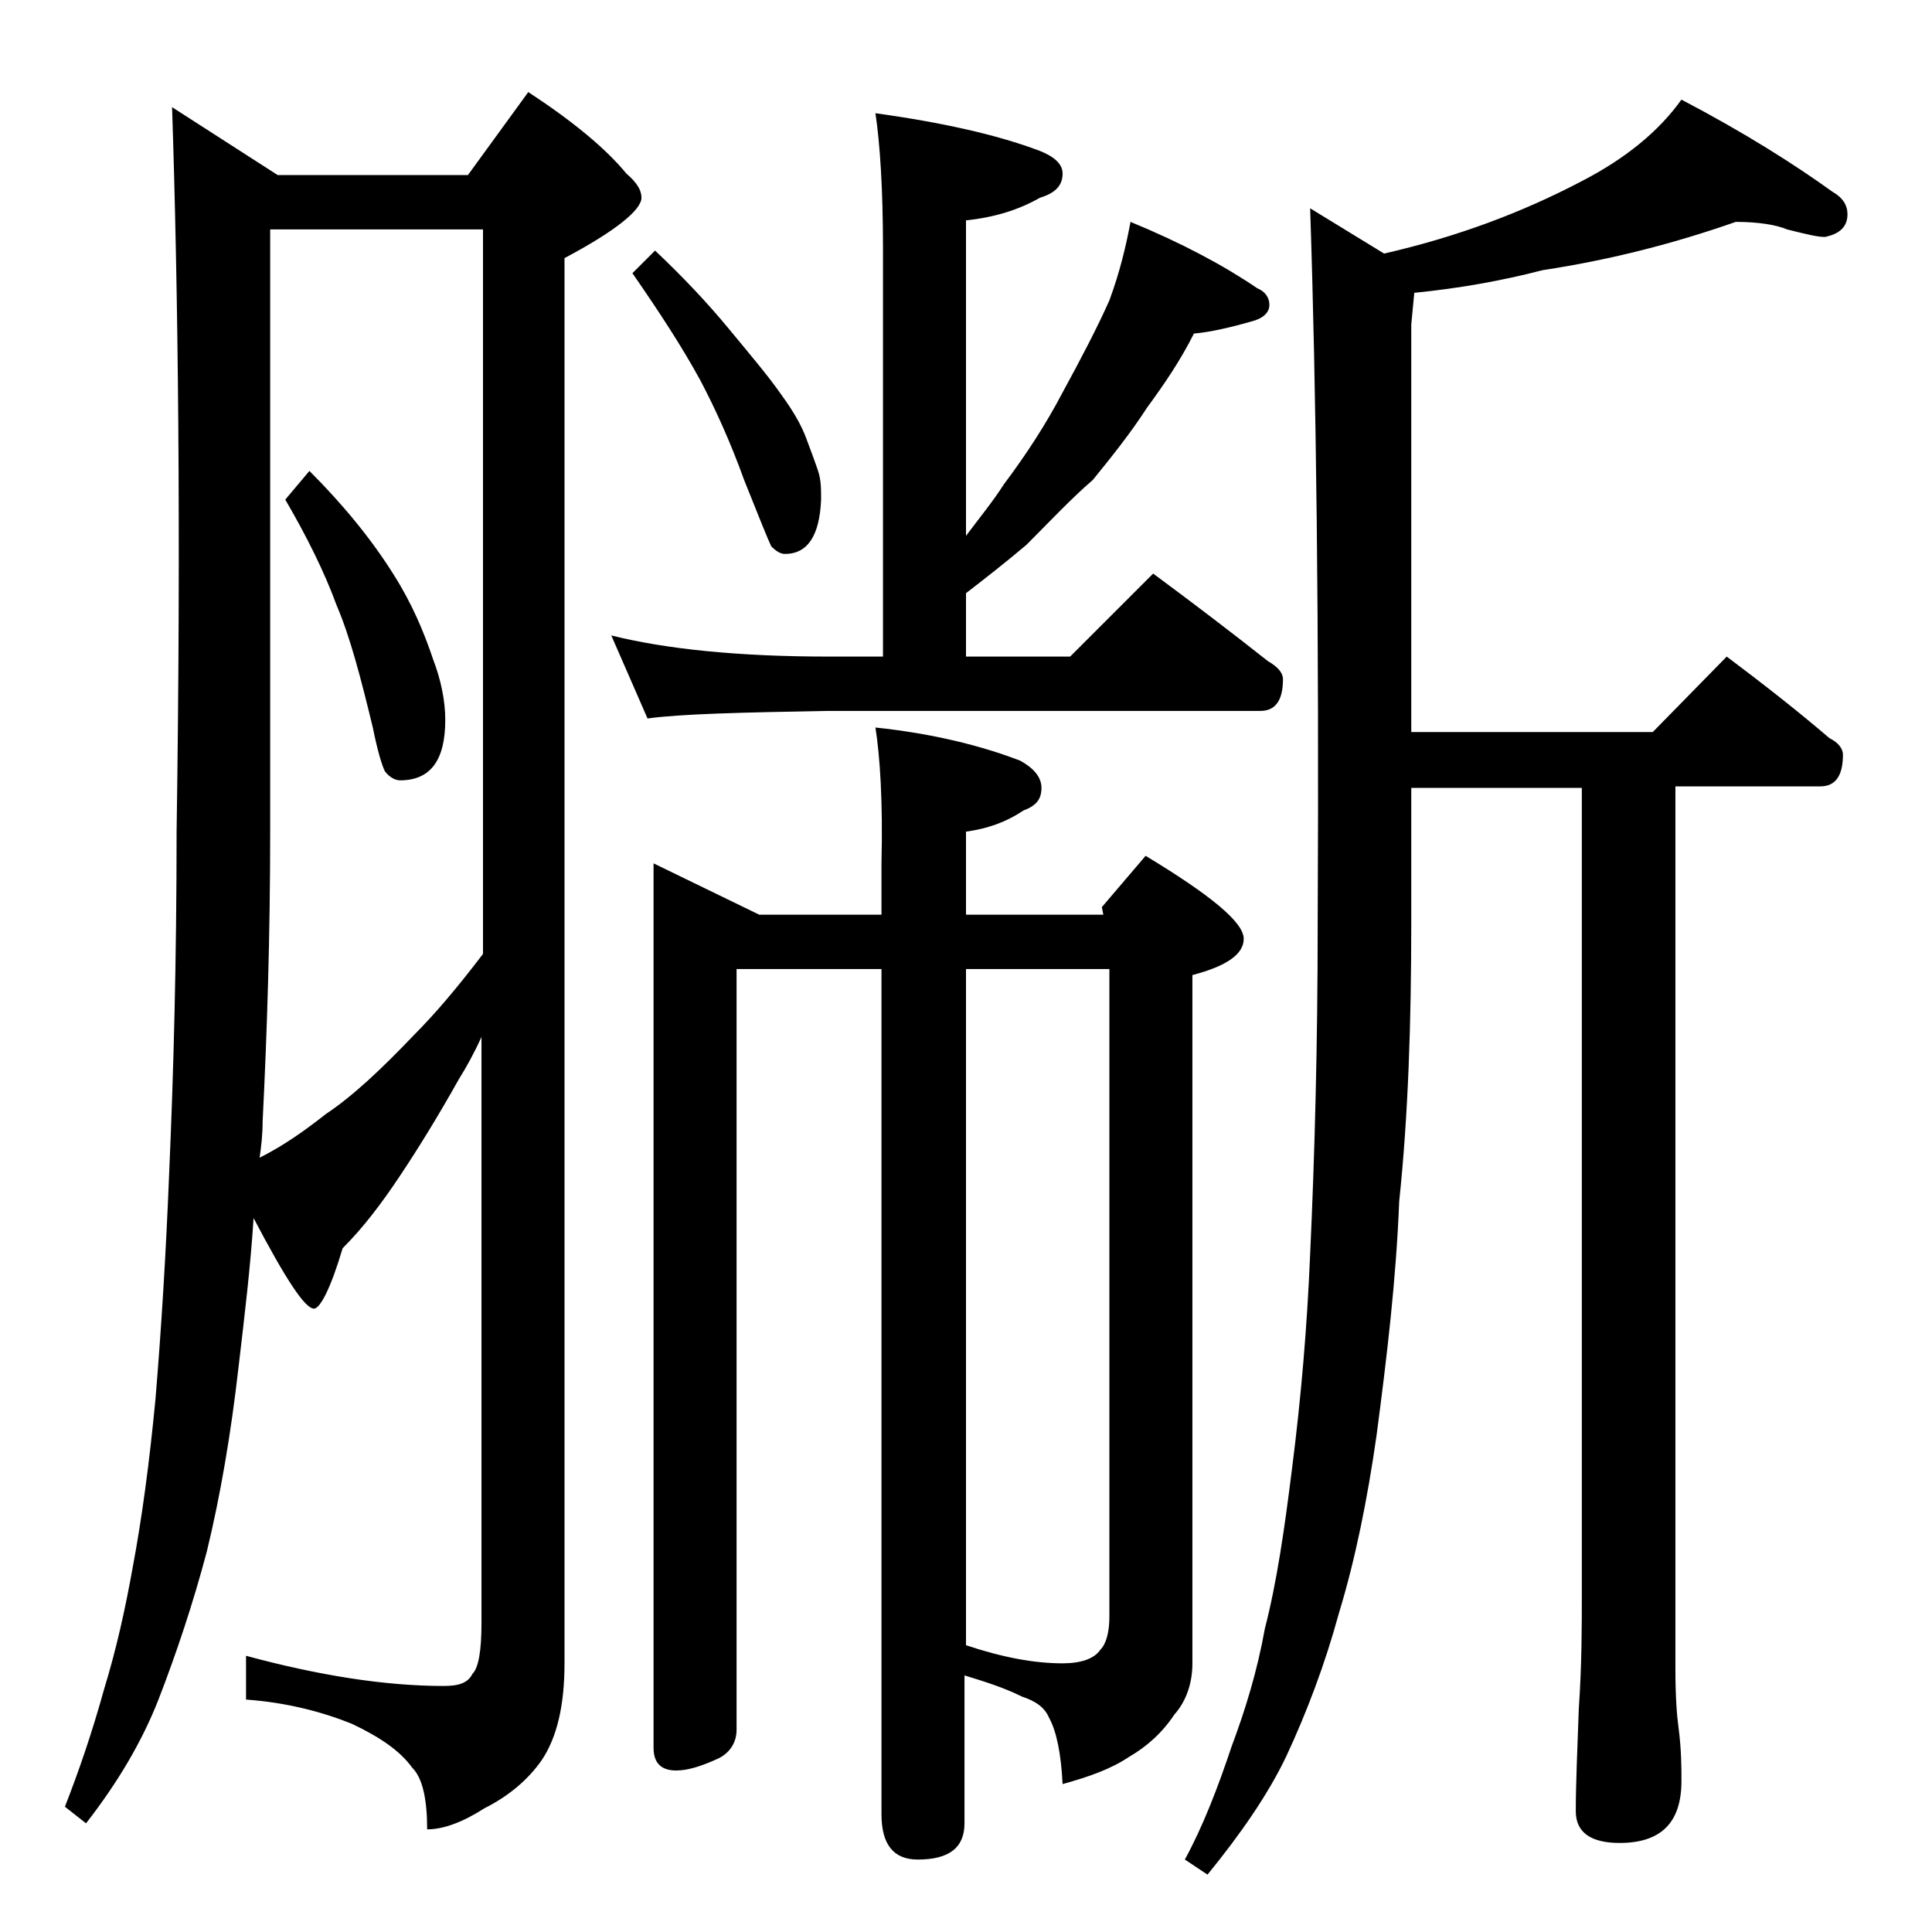
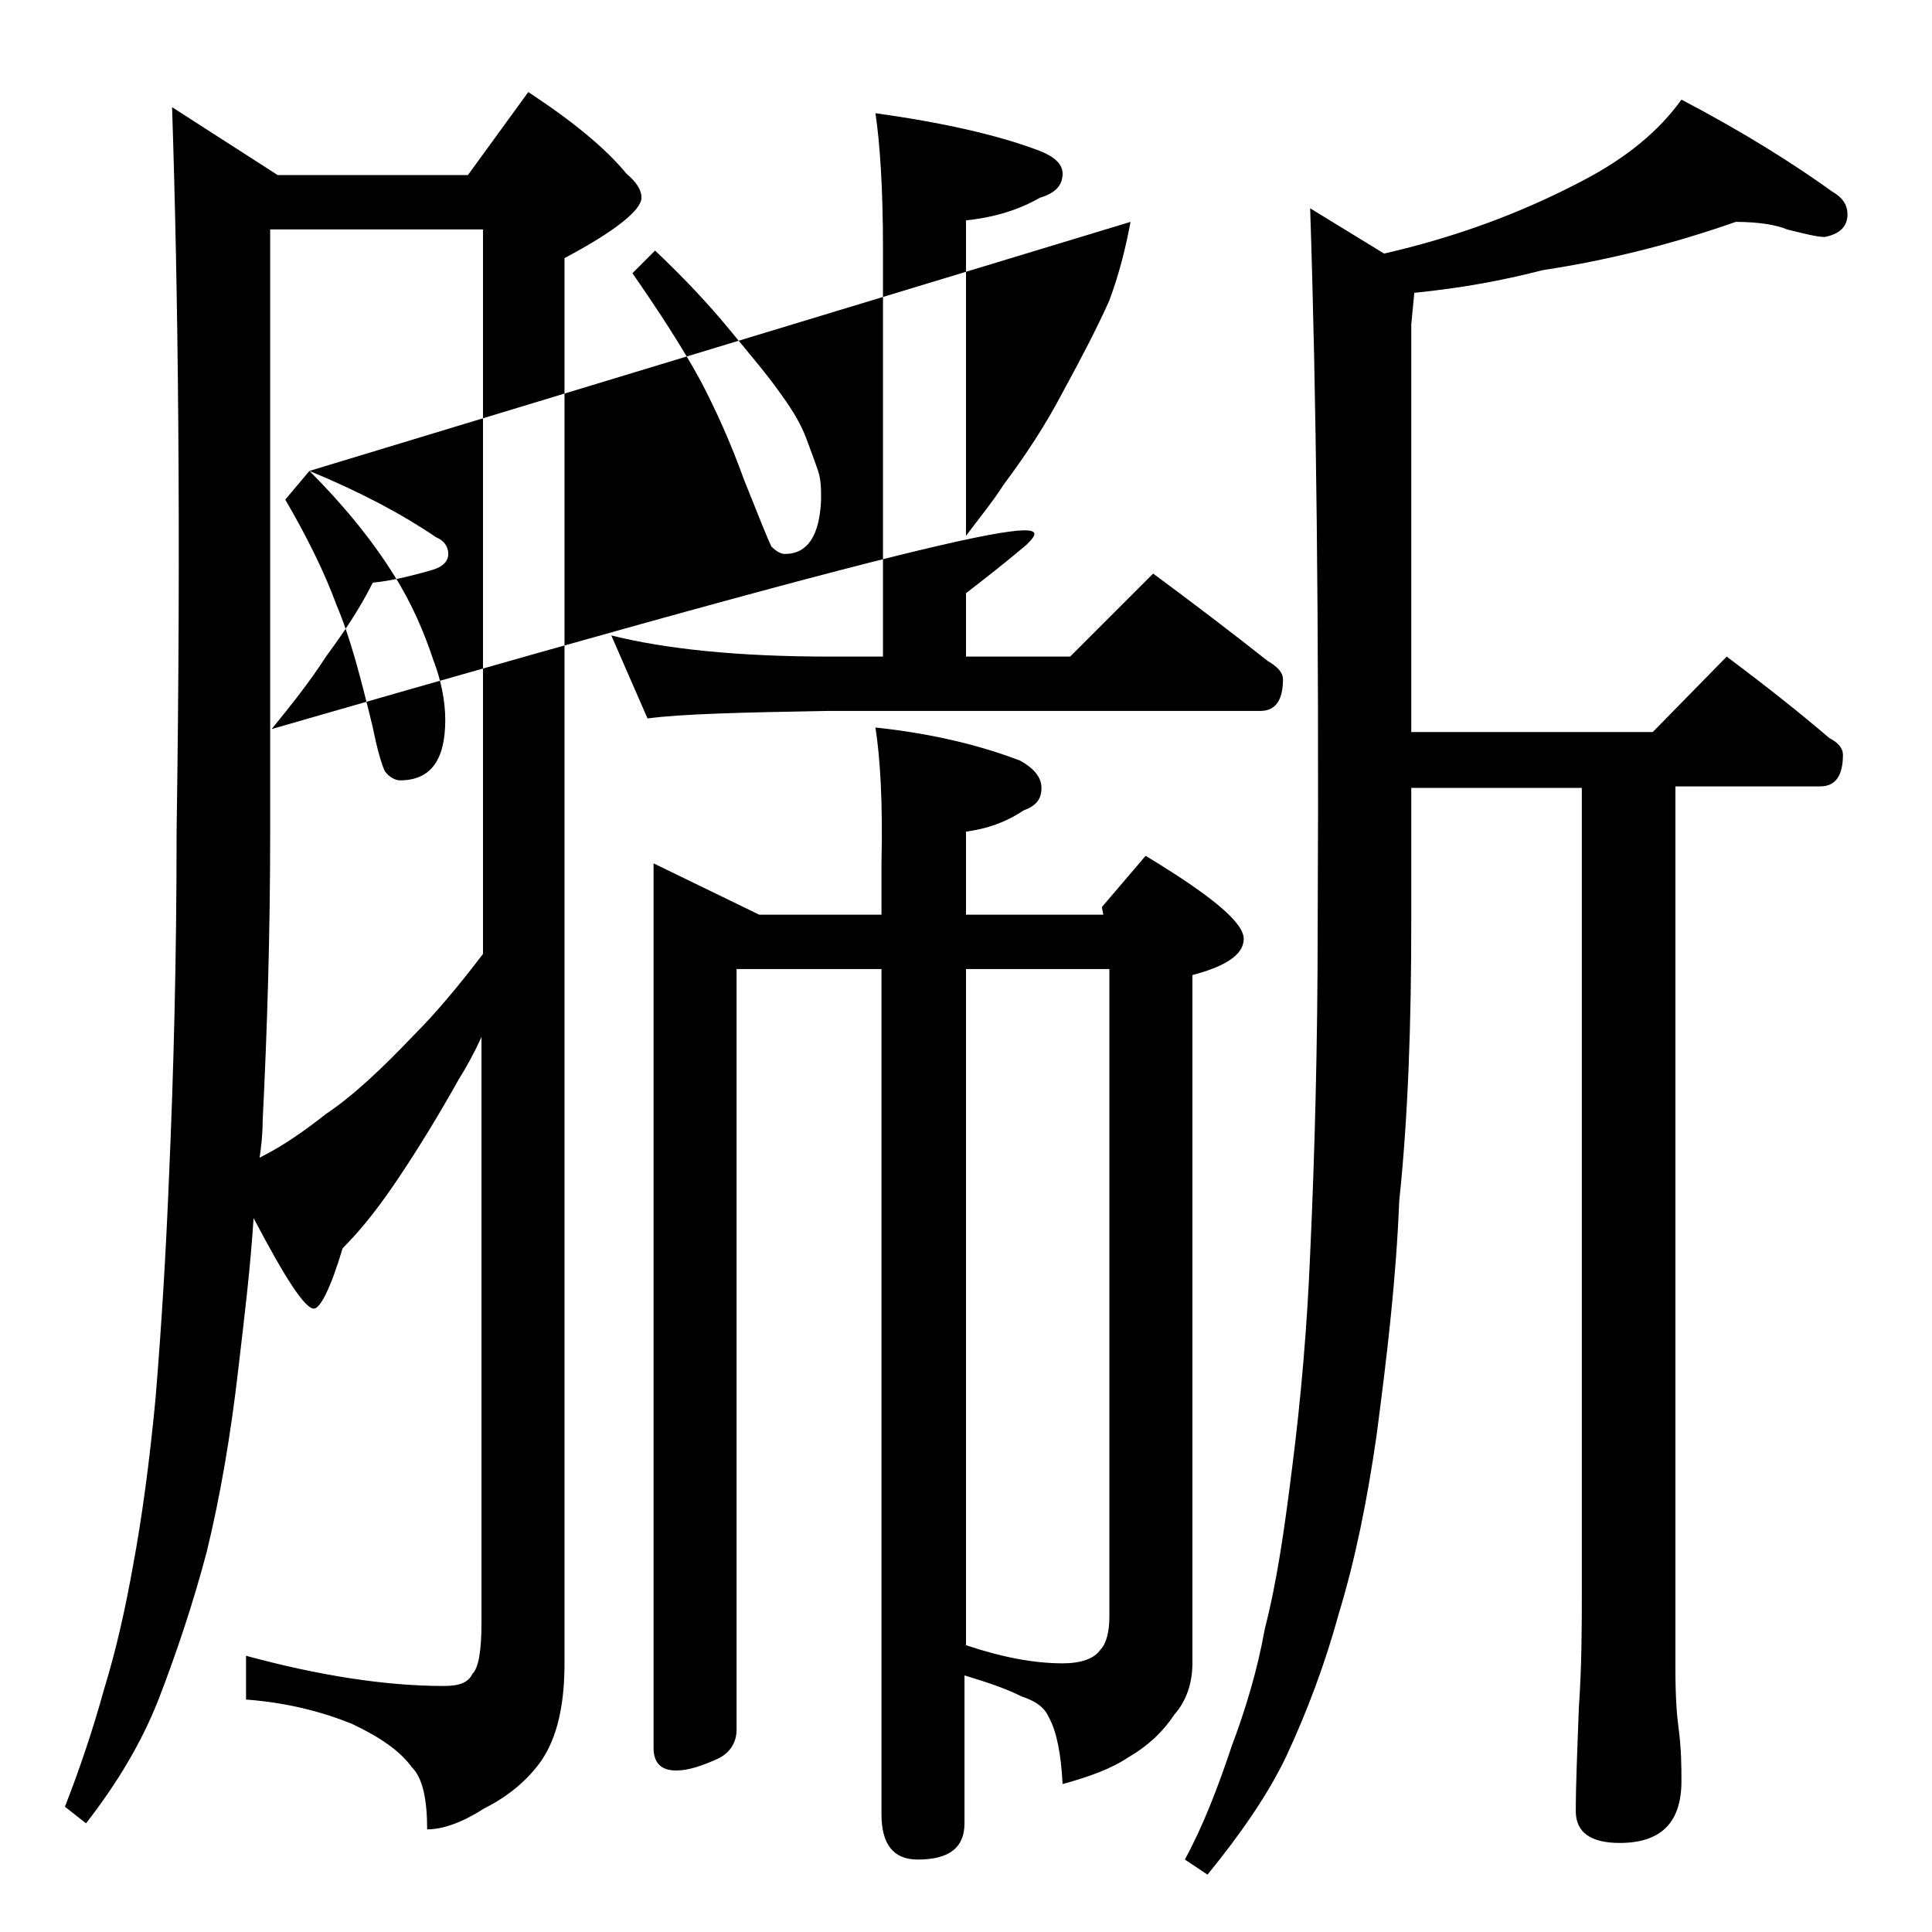
<svg xmlns="http://www.w3.org/2000/svg" version="1.1" id="Layer_1" x="0px" y="0px" viewBox="0 0 128 128" enable-background="new 0 0 128 128" xml:space="preserve">
-   <path d="M11.4,7.1l7,4.5H31l4-5.5c2.9,1.9,5.1,3.7,6.5,5.4c0.7,0.6,1,1.1,1,1.6c0,0.8-1.7,2.2-5.1,4v93.1c0,2.8-0.5,4.9-1.5,6.4  c-0.9,1.3-2.2,2.4-3.8,3.2c-1.4,0.9-2.7,1.4-3.8,1.4c0-2-0.3-3.4-1-4.1c-0.8-1.1-2.1-2-4-2.9c-2-0.8-4.3-1.4-7-1.6v-2.9  c4.8,1.3,9.2,2,13.1,2c1,0,1.6-0.2,1.9-0.8c0.4-0.4,0.6-1.5,0.6-3.4V68.7c-0.5,1.1-1,2-1.5,2.8c-1.4,2.5-2.7,4.6-3.9,6.4  c-1.2,1.8-2.4,3.4-3.8,4.8c-0.8,2.7-1.5,4-1.9,4c-0.6,0-1.9-2-4-6c-0.2,3.2-0.6,6.5-1,9.9c-0.5,4.4-1.2,8.5-2.1,12.2  c-0.9,3.4-2,6.7-3.2,9.8c-1.1,2.8-2.7,5.5-4.8,8.2l-1.4-1.1c0.9-2.3,1.8-4.9,2.6-7.8c0.8-2.6,1.4-5.3,1.9-8.1  c0.6-3.2,1.1-6.9,1.5-11.1c0.4-4.8,0.7-9.8,0.9-14.8c0.3-6.8,0.5-14.3,0.5-22.8C12,35.2,11.8,19.2,11.4,7.1z M17.2,76.7  c1.6-0.8,3-1.8,4.4-2.9c1.8-1.2,3.7-3,5.8-5.2c1.5-1.5,3-3.3,4.6-5.4v-48H17.9v39.9c0,6.8-0.2,13.2-0.5,19.2  C17.4,75.2,17.3,76,17.2,76.7z M20.5,31.2c2.2,2.2,4.1,4.5,5.6,6.9c1.2,1.9,2,3.8,2.6,5.6c0.5,1.3,0.8,2.7,0.8,4c0,2.7-1,4-3,4  c-0.3,0-0.7-0.2-1-0.6c-0.2-0.4-0.5-1.4-0.8-2.9c-0.8-3.3-1.5-6-2.4-8.1c-0.8-2.2-2-4.6-3.4-7L20.5,31.2z M74.9,14.7  c3.4,1.4,6.2,2.9,8.4,4.4c0.5,0.2,0.8,0.6,0.8,1.1s-0.4,0.9-1.2,1.1c-1.4,0.4-2.7,0.7-3.8,0.8c-0.9,1.8-2,3.4-3.1,4.9  c-1.1,1.7-2.3,3.2-3.6,4.8C71,33,69.6,34.5,68,36.1c-1.3,1.1-2.7,2.2-4,3.2v4.2h6.9l5.5-5.5c2.7,2,5.2,3.9,7.6,5.8  c0.7,0.4,1,0.8,1,1.2c0,1.4-0.5,2.1-1.5,2.1H54.9c-5.8,0.1-9.8,0.2-12,0.5l-2.4-5.5c3.6,0.9,8.4,1.4,14.4,1.4h3.6v-27  c0-4-0.2-7-0.5-9c4.3,0.6,8,1.4,10.9,2.5c1,0.4,1.5,0.9,1.5,1.5c0,0.8-0.5,1.3-1.5,1.6c-1.4,0.8-3,1.3-4.9,1.5v20.9  c0.9-1.2,1.8-2.3,2.5-3.4c1.5-2,2.8-4,3.9-6.1c1.2-2.2,2.3-4.3,3.1-6.1C74.2,18,74.6,16.3,74.9,14.7z M43.4,16.6  c1.9,1.8,3.5,3.5,4.9,5.2c1.4,1.7,2.6,3.1,3.5,4.4c0.8,1.1,1.3,2,1.6,2.8c0.3,0.8,0.6,1.6,0.8,2.2c0.2,0.6,0.2,1.2,0.2,1.9  c-0.1,2.4-0.9,3.6-2.4,3.6c-0.3,0-0.6-0.2-0.9-0.5c-0.2-0.4-0.8-1.9-1.8-4.4c-0.9-2.5-1.9-4.7-2.9-6.6c-1.2-2.2-2.7-4.5-4.5-7.1  L43.4,16.6z M58,48.2c3.8,0.4,7,1.2,9.6,2.2c0.9,0.5,1.4,1.1,1.4,1.8c0,0.8-0.4,1.2-1.2,1.5c-1.2,0.8-2.4,1.2-3.8,1.4v5.5h9.1  L73,60.1l2.9-3.4c4.3,2.6,6.5,4.4,6.5,5.5c0,1-1.1,1.8-3.4,2.4v45.6c0,1.3-0.4,2.5-1.2,3.4c-0.8,1.2-1.8,2.1-3,2.8  c-1.2,0.8-2.6,1.3-4.4,1.8c-0.1-2-0.4-3.5-0.9-4.4c-0.3-0.7-0.9-1.1-1.8-1.4c-1.2-0.6-2.5-1-3.8-1.4v9.8c0,1.6-1,2.4-3.1,2.4  c-1.6,0-2.4-1-2.4-3V64.2h-9.6v50.4c0,0.8-0.4,1.5-1.2,1.9c-1.1,0.5-2,0.8-2.8,0.8c-1,0-1.5-0.5-1.5-1.5V57.2l7,3.4h8.1v-3.4  C58.5,53.1,58.3,50.1,58,48.2z M64,109c2.4,0.8,4.5,1.2,6.4,1.2c1.2,0,2.1-0.3,2.5-0.9c0.4-0.4,0.6-1.2,0.6-2.2V64.2H64V109z   M115,14.7c-4,1.4-8.2,2.5-12.8,3.2c-2.7,0.7-5.5,1.2-8.5,1.5l-0.2,2.1v27h16l4.9-5c2.4,1.8,4.7,3.6,6.8,5.4  c0.6,0.3,0.9,0.7,0.9,1.1c0,1.4-0.5,2.1-1.5,2.1H111v58.5c0,1.8,0.1,3.1,0.2,3.8c0.2,1.5,0.2,2.7,0.2,3.6c0,2.8-1.4,4.1-4.1,4.1  c-1.9,0-2.9-0.7-2.9-2.1c0-1.8,0.1-4,0.2-6.8c0.2-2.9,0.2-5.5,0.2-7.6V52.2H93.5v8.9c0,6.6-0.2,12.8-0.8,18.5  c-0.2,5.1-0.8,10.2-1.5,15.5c-0.6,4.2-1.4,8.2-2.5,11.8c-0.9,3.3-2.1,6.5-3.5,9.5c-1.2,2.5-3,5.1-5.2,7.8l-1.5-1  c1.2-2.2,2.2-4.8,3.1-7.5c0.9-2.4,1.7-5,2.2-7.8c0.8-3.1,1.3-6.6,1.8-10.6c0.6-4.7,1-9.4,1.2-14.2c0.3-6.5,0.5-13.8,0.5-21.9  c0.1-19.8-0.1-35.5-0.5-47.4l4.9,3c4.8-1.1,9.1-2.7,13.1-4.8c2.9-1.5,5.1-3.3,6.6-5.4c4.2,2.2,7.5,4.3,10,6.1c0.7,0.4,1,0.9,1,1.5  c0,0.8-0.5,1.3-1.5,1.5c-0.5,0-1.3-0.2-2.5-0.5C117.7,14.9,116.5,14.7,115,14.7z" />
+   <path d="M11.4,7.1l7,4.5H31l4-5.5c2.9,1.9,5.1,3.7,6.5,5.4c0.7,0.6,1,1.1,1,1.6c0,0.8-1.7,2.2-5.1,4v93.1c0,2.8-0.5,4.9-1.5,6.4  c-0.9,1.3-2.2,2.4-3.8,3.2c-1.4,0.9-2.7,1.4-3.8,1.4c0-2-0.3-3.4-1-4.1c-0.8-1.1-2.1-2-4-2.9c-2-0.8-4.3-1.4-7-1.6v-2.9  c4.8,1.3,9.2,2,13.1,2c1,0,1.6-0.2,1.9-0.8c0.4-0.4,0.6-1.5,0.6-3.4V68.7c-0.5,1.1-1,2-1.5,2.8c-1.4,2.5-2.7,4.6-3.9,6.4  c-1.2,1.8-2.4,3.4-3.8,4.8c-0.8,2.7-1.5,4-1.9,4c-0.6,0-1.9-2-4-6c-0.2,3.2-0.6,6.5-1,9.9c-0.5,4.4-1.2,8.5-2.1,12.2  c-0.9,3.4-2,6.7-3.2,9.8c-1.1,2.8-2.7,5.5-4.8,8.2l-1.4-1.1c0.9-2.3,1.8-4.9,2.6-7.8c0.8-2.6,1.4-5.3,1.9-8.1  c0.6-3.2,1.1-6.9,1.5-11.1c0.4-4.8,0.7-9.8,0.9-14.8c0.3-6.8,0.5-14.3,0.5-22.8C12,35.2,11.8,19.2,11.4,7.1z M17.2,76.7  c1.6-0.8,3-1.8,4.4-2.9c1.8-1.2,3.7-3,5.8-5.2c1.5-1.5,3-3.3,4.6-5.4v-48H17.9v39.9c0,6.8-0.2,13.2-0.5,19.2  C17.4,75.2,17.3,76,17.2,76.7z M20.5,31.2c2.2,2.2,4.1,4.5,5.6,6.9c1.2,1.9,2,3.8,2.6,5.6c0.5,1.3,0.8,2.7,0.8,4c0,2.7-1,4-3,4  c-0.3,0-0.7-0.2-1-0.6c-0.2-0.4-0.5-1.4-0.8-2.9c-0.8-3.3-1.5-6-2.4-8.1c-0.8-2.2-2-4.6-3.4-7L20.5,31.2z c3.4,1.4,6.2,2.9,8.4,4.4c0.5,0.2,0.8,0.6,0.8,1.1s-0.4,0.9-1.2,1.1c-1.4,0.4-2.7,0.7-3.8,0.8c-0.9,1.8-2,3.4-3.1,4.9  c-1.1,1.7-2.3,3.2-3.6,4.8C71,33,69.6,34.5,68,36.1c-1.3,1.1-2.7,2.2-4,3.2v4.2h6.9l5.5-5.5c2.7,2,5.2,3.9,7.6,5.8  c0.7,0.4,1,0.8,1,1.2c0,1.4-0.5,2.1-1.5,2.1H54.9c-5.8,0.1-9.8,0.2-12,0.5l-2.4-5.5c3.6,0.9,8.4,1.4,14.4,1.4h3.6v-27  c0-4-0.2-7-0.5-9c4.3,0.6,8,1.4,10.9,2.5c1,0.4,1.5,0.9,1.5,1.5c0,0.8-0.5,1.3-1.5,1.6c-1.4,0.8-3,1.3-4.9,1.5v20.9  c0.9-1.2,1.8-2.3,2.5-3.4c1.5-2,2.8-4,3.9-6.1c1.2-2.2,2.3-4.3,3.1-6.1C74.2,18,74.6,16.3,74.9,14.7z M43.4,16.6  c1.9,1.8,3.5,3.5,4.9,5.2c1.4,1.7,2.6,3.1,3.5,4.4c0.8,1.1,1.3,2,1.6,2.8c0.3,0.8,0.6,1.6,0.8,2.2c0.2,0.6,0.2,1.2,0.2,1.9  c-0.1,2.4-0.9,3.6-2.4,3.6c-0.3,0-0.6-0.2-0.9-0.5c-0.2-0.4-0.8-1.9-1.8-4.4c-0.9-2.5-1.9-4.7-2.9-6.6c-1.2-2.2-2.7-4.5-4.5-7.1  L43.4,16.6z M58,48.2c3.8,0.4,7,1.2,9.6,2.2c0.9,0.5,1.4,1.1,1.4,1.8c0,0.8-0.4,1.2-1.2,1.5c-1.2,0.8-2.4,1.2-3.8,1.4v5.5h9.1  L73,60.1l2.9-3.4c4.3,2.6,6.5,4.4,6.5,5.5c0,1-1.1,1.8-3.4,2.4v45.6c0,1.3-0.4,2.5-1.2,3.4c-0.8,1.2-1.8,2.1-3,2.8  c-1.2,0.8-2.6,1.3-4.4,1.8c-0.1-2-0.4-3.5-0.9-4.4c-0.3-0.7-0.9-1.1-1.8-1.4c-1.2-0.6-2.5-1-3.8-1.4v9.8c0,1.6-1,2.4-3.1,2.4  c-1.6,0-2.4-1-2.4-3V64.2h-9.6v50.4c0,0.8-0.4,1.5-1.2,1.9c-1.1,0.5-2,0.8-2.8,0.8c-1,0-1.5-0.5-1.5-1.5V57.2l7,3.4h8.1v-3.4  C58.5,53.1,58.3,50.1,58,48.2z M64,109c2.4,0.8,4.5,1.2,6.4,1.2c1.2,0,2.1-0.3,2.5-0.9c0.4-0.4,0.6-1.2,0.6-2.2V64.2H64V109z   M115,14.7c-4,1.4-8.2,2.5-12.8,3.2c-2.7,0.7-5.5,1.2-8.5,1.5l-0.2,2.1v27h16l4.9-5c2.4,1.8,4.7,3.6,6.8,5.4  c0.6,0.3,0.9,0.7,0.9,1.1c0,1.4-0.5,2.1-1.5,2.1H111v58.5c0,1.8,0.1,3.1,0.2,3.8c0.2,1.5,0.2,2.7,0.2,3.6c0,2.8-1.4,4.1-4.1,4.1  c-1.9,0-2.9-0.7-2.9-2.1c0-1.8,0.1-4,0.2-6.8c0.2-2.9,0.2-5.5,0.2-7.6V52.2H93.5v8.9c0,6.6-0.2,12.8-0.8,18.5  c-0.2,5.1-0.8,10.2-1.5,15.5c-0.6,4.2-1.4,8.2-2.5,11.8c-0.9,3.3-2.1,6.5-3.5,9.5c-1.2,2.5-3,5.1-5.2,7.8l-1.5-1  c1.2-2.2,2.2-4.8,3.1-7.5c0.9-2.4,1.7-5,2.2-7.8c0.8-3.1,1.3-6.6,1.8-10.6c0.6-4.7,1-9.4,1.2-14.2c0.3-6.5,0.5-13.8,0.5-21.9  c0.1-19.8-0.1-35.5-0.5-47.4l4.9,3c4.8-1.1,9.1-2.7,13.1-4.8c2.9-1.5,5.1-3.3,6.6-5.4c4.2,2.2,7.5,4.3,10,6.1c0.7,0.4,1,0.9,1,1.5  c0,0.8-0.5,1.3-1.5,1.5c-0.5,0-1.3-0.2-2.5-0.5C117.7,14.9,116.5,14.7,115,14.7z" />
</svg>